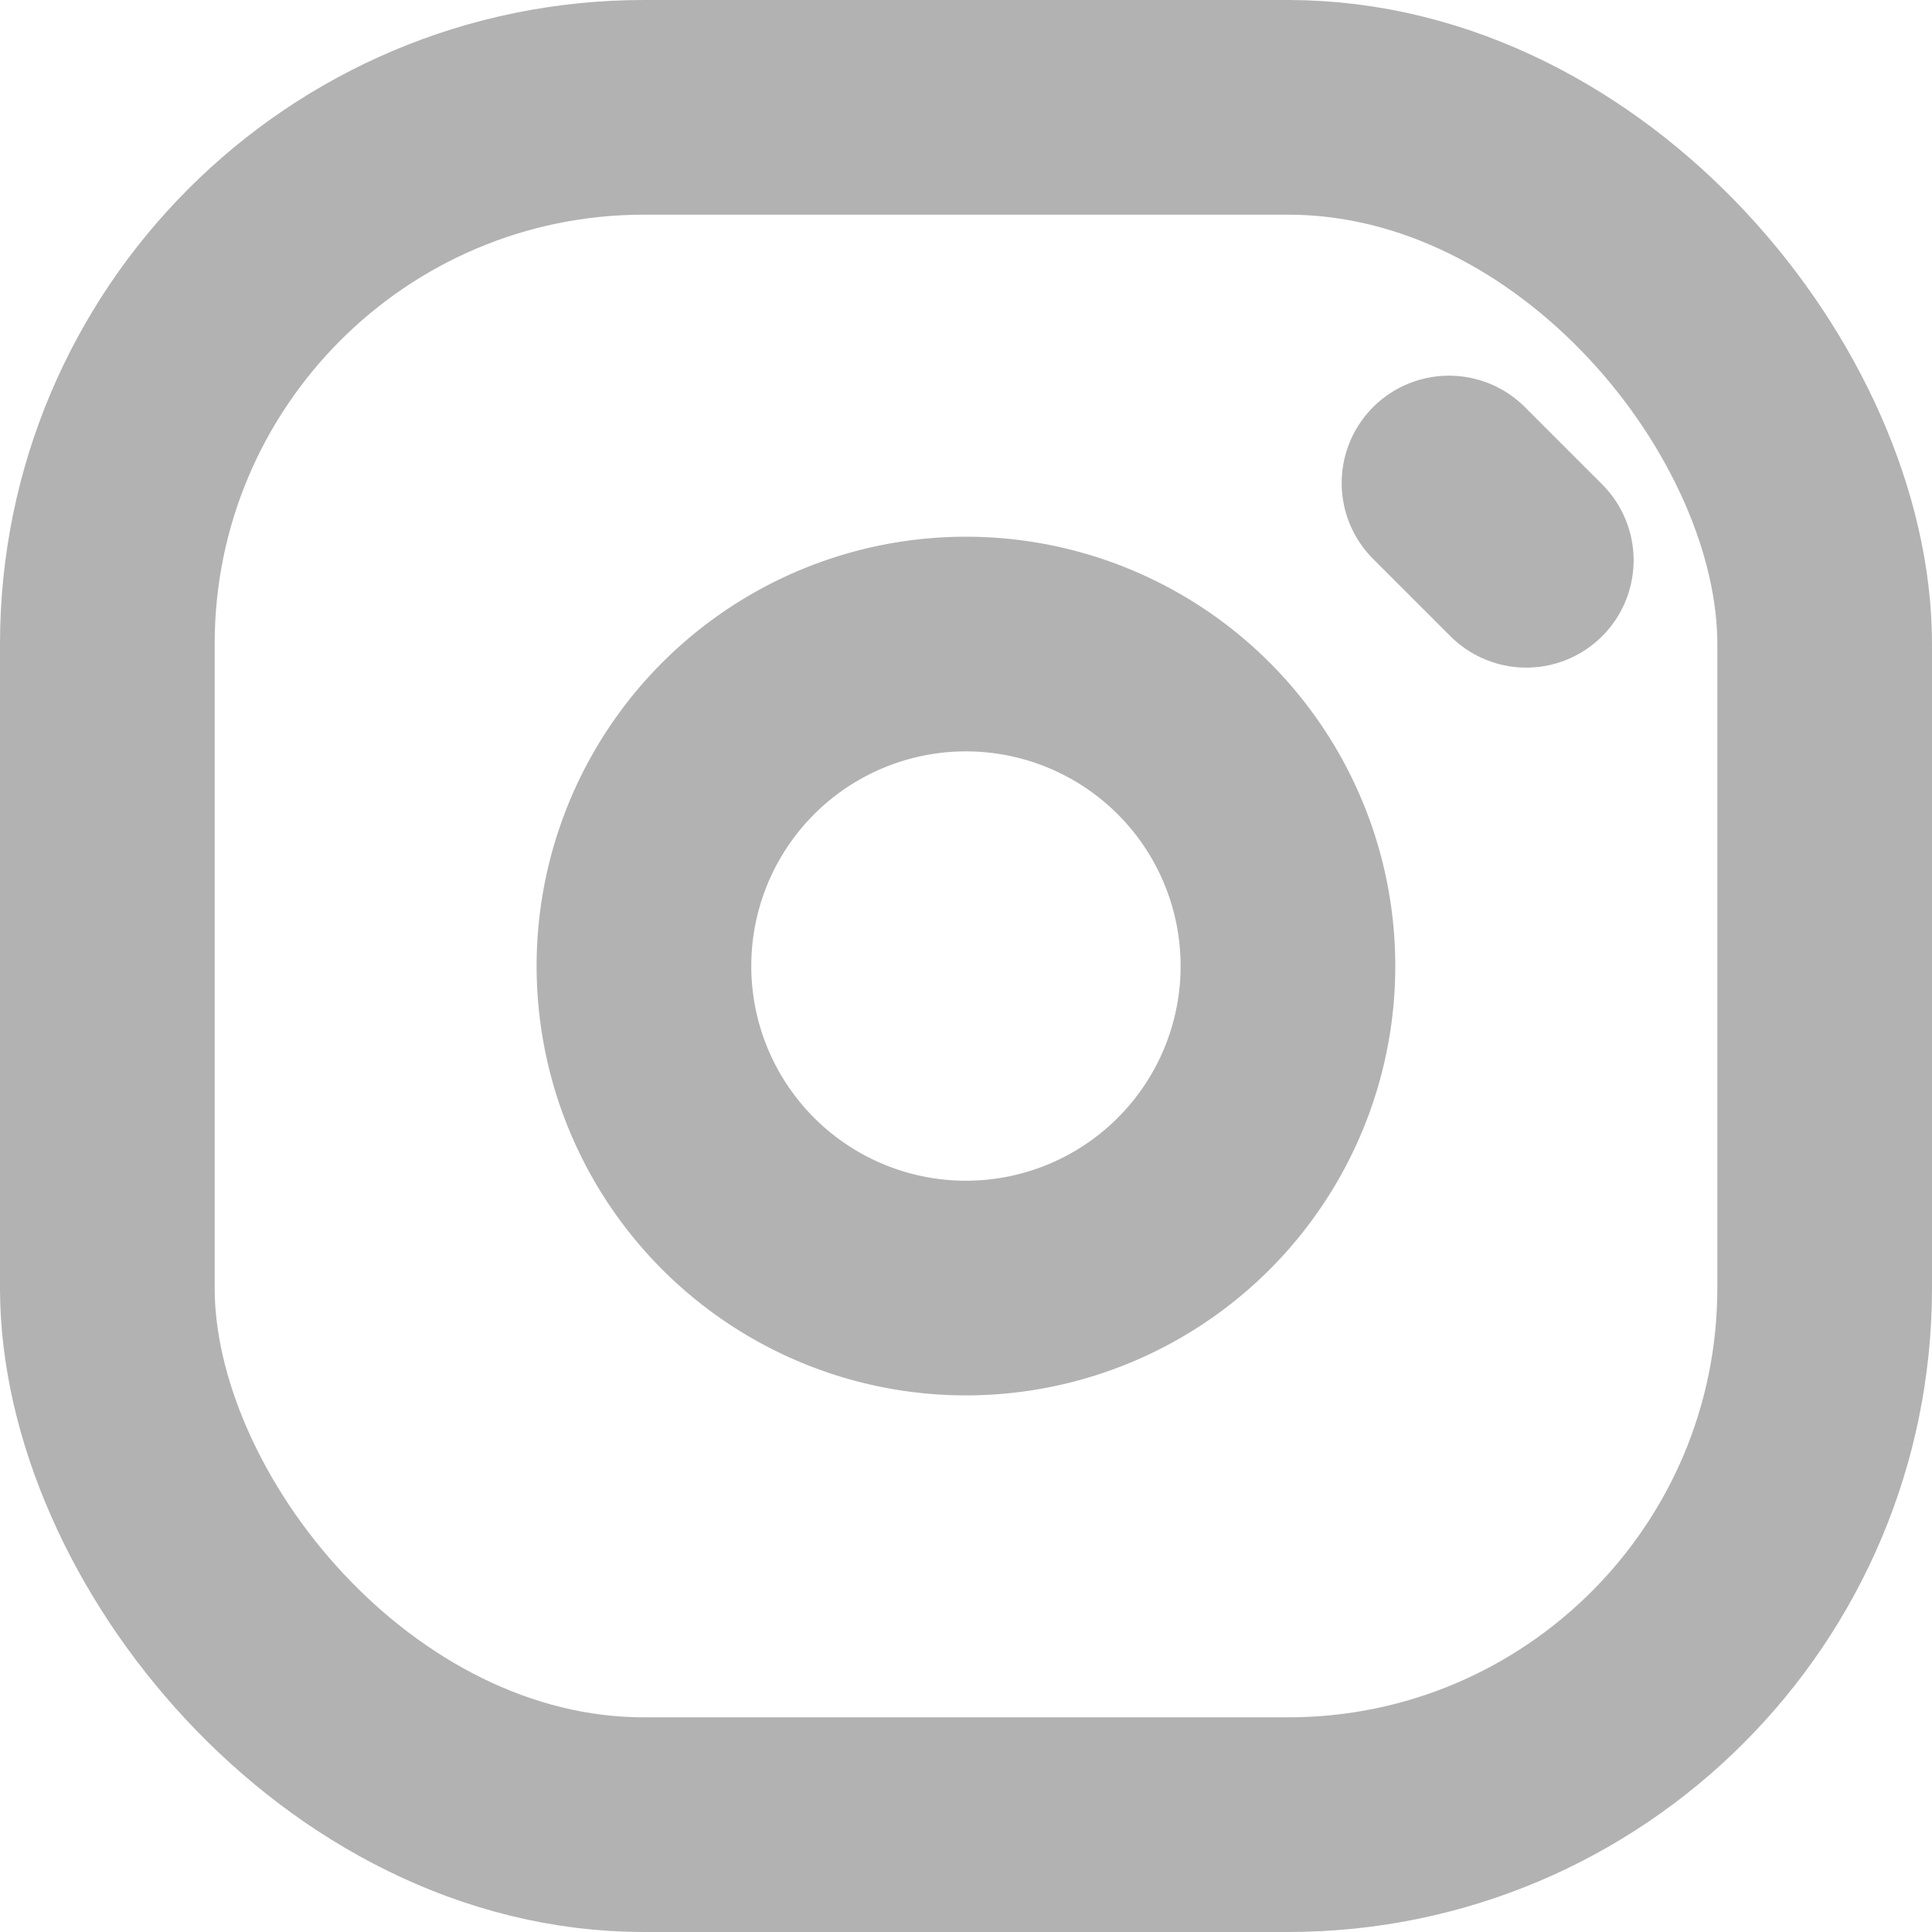
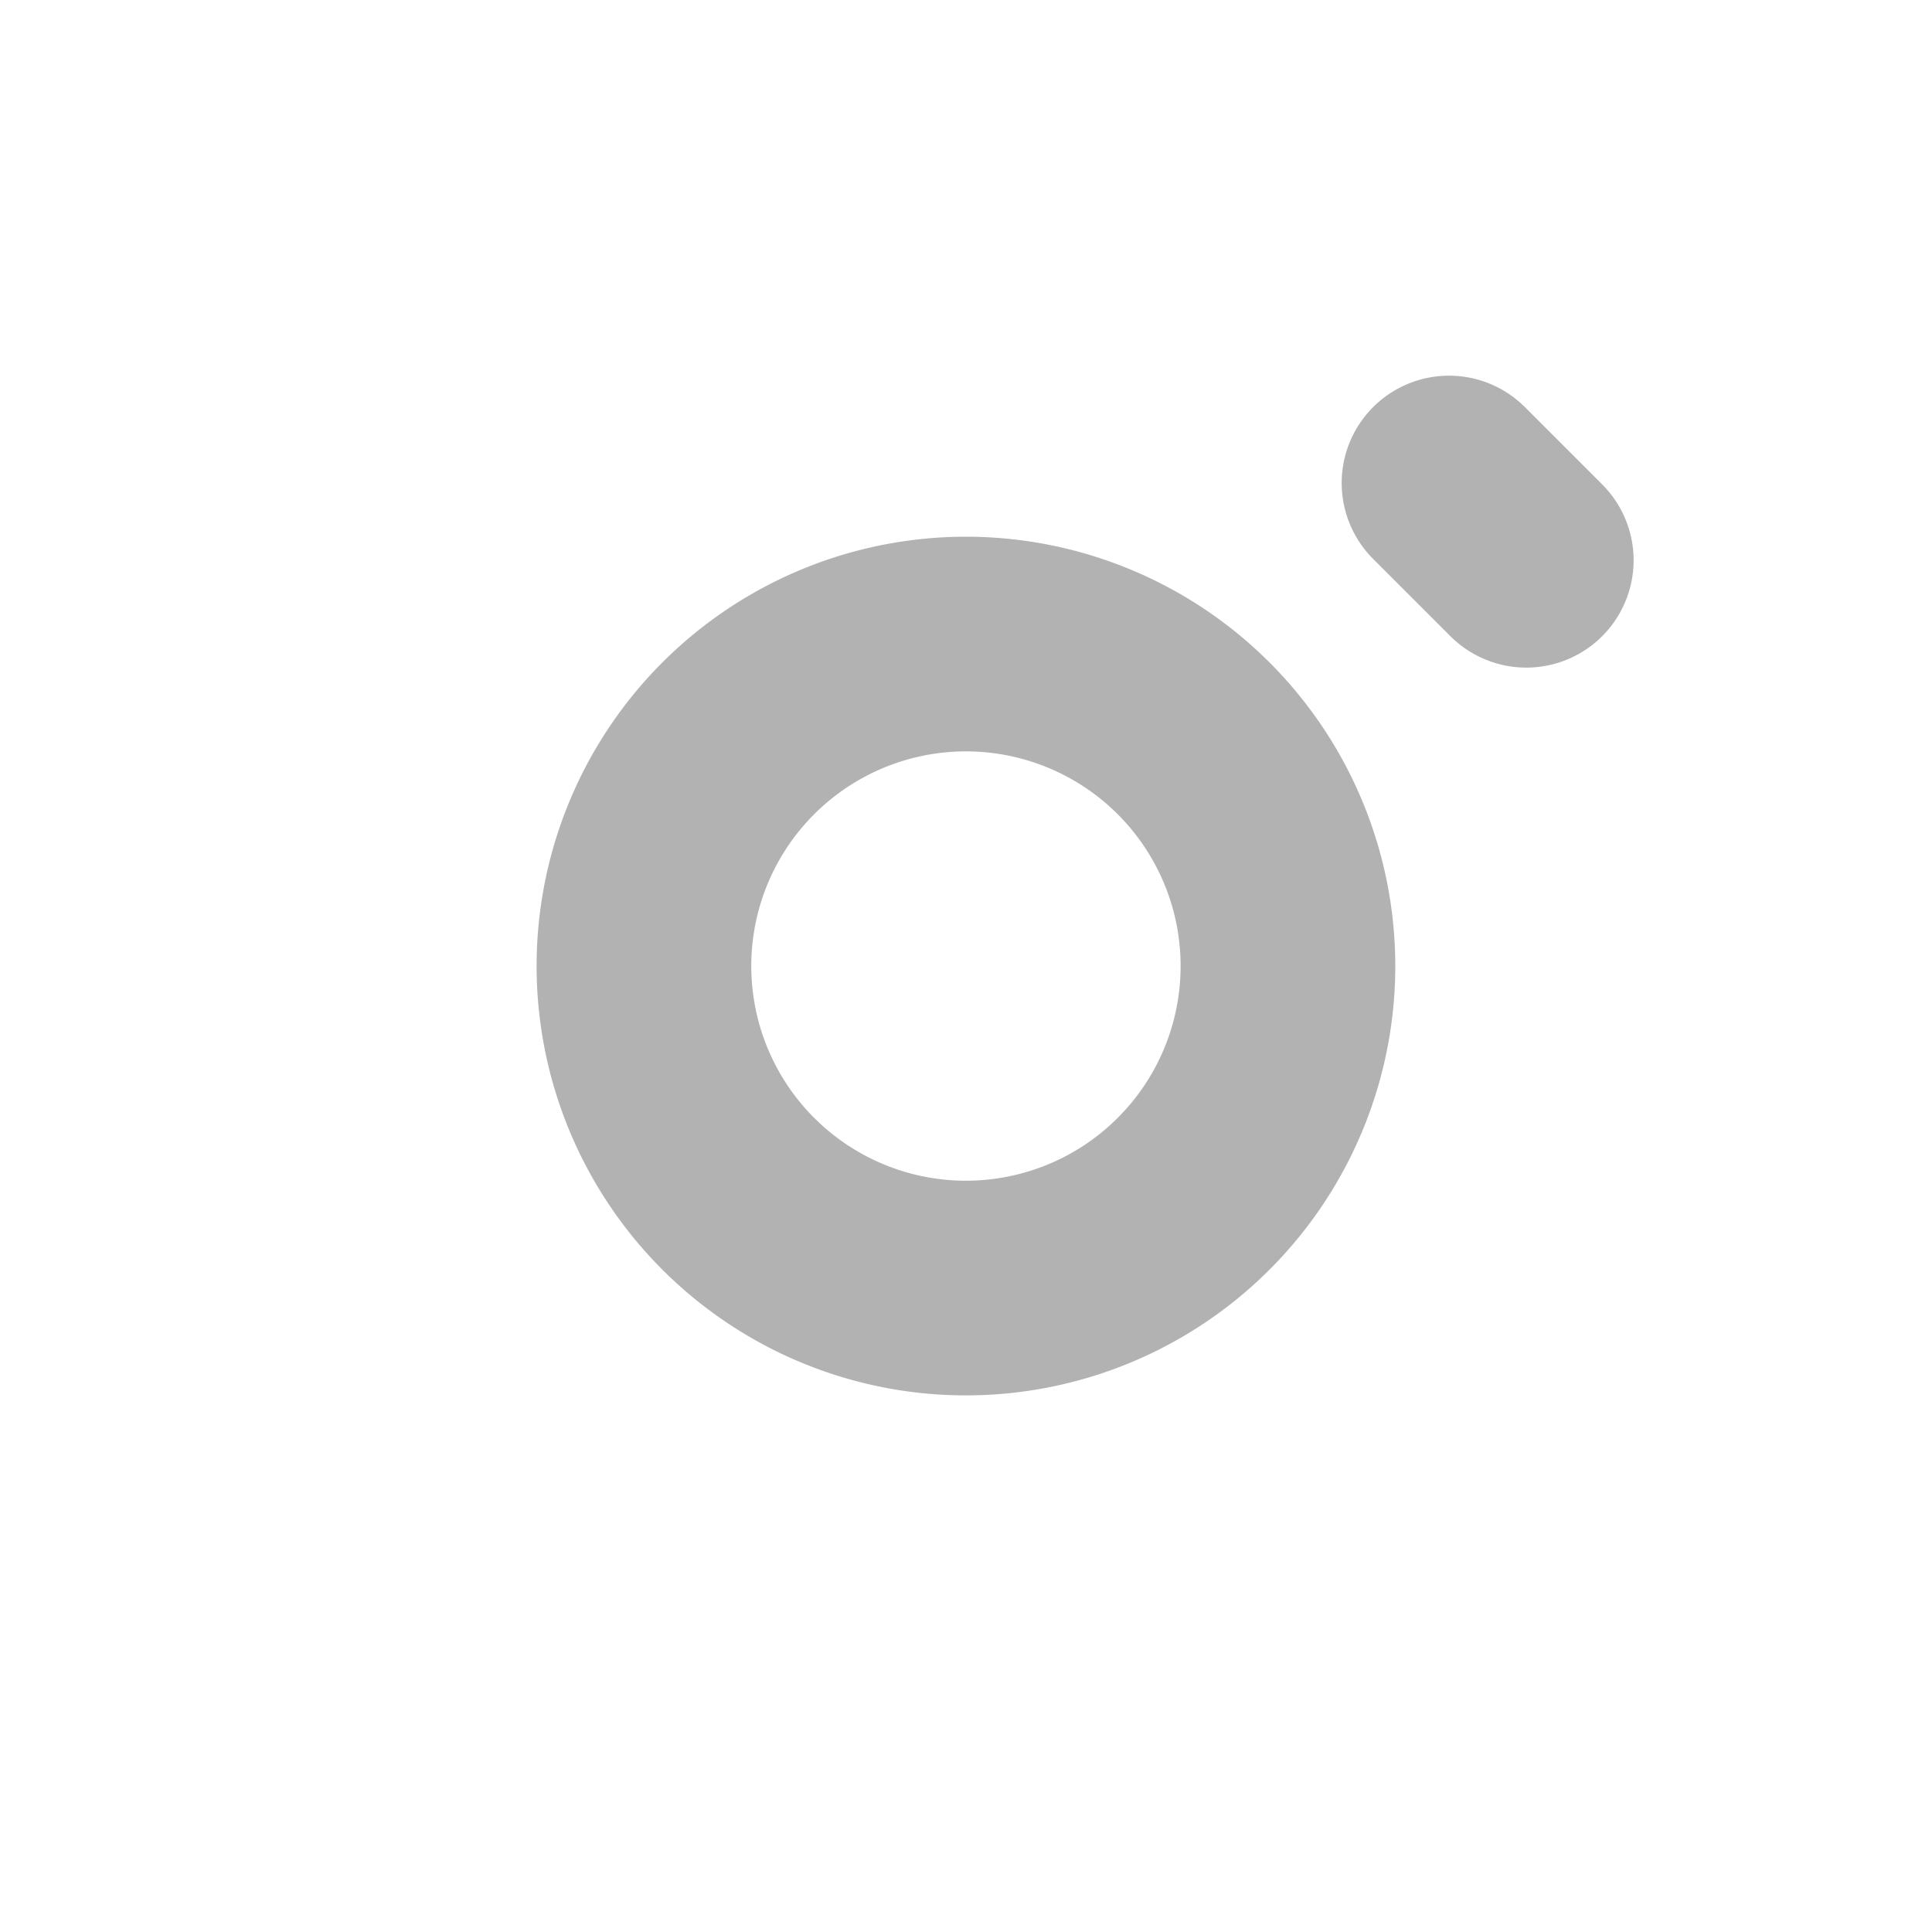
<svg xmlns="http://www.w3.org/2000/svg" width="18" height="18" viewBox="0 0 18 18">
  <g transform="translate(1 1)" stroke-width="2" stroke="#b2b2b2" stroke-linecap="round" stroke-linejoin="round" stroke-miterlimit="10" fill="none">
-     <rect width="16" height="16" rx="5" />
-     <path d="M10.967 7.56A3 3 0 1 1 8.44 5.033a3 3 0 0 1 2.527 2.527z" />
+     <path d="M10.967 7.56A3 3 0 1 1 8.44 5.033a3 3 0 0 1 2.527 2.527" />
    <path data-name="Path" d="M13.22 4.22l-.72-.72" />
  </g>
</svg>